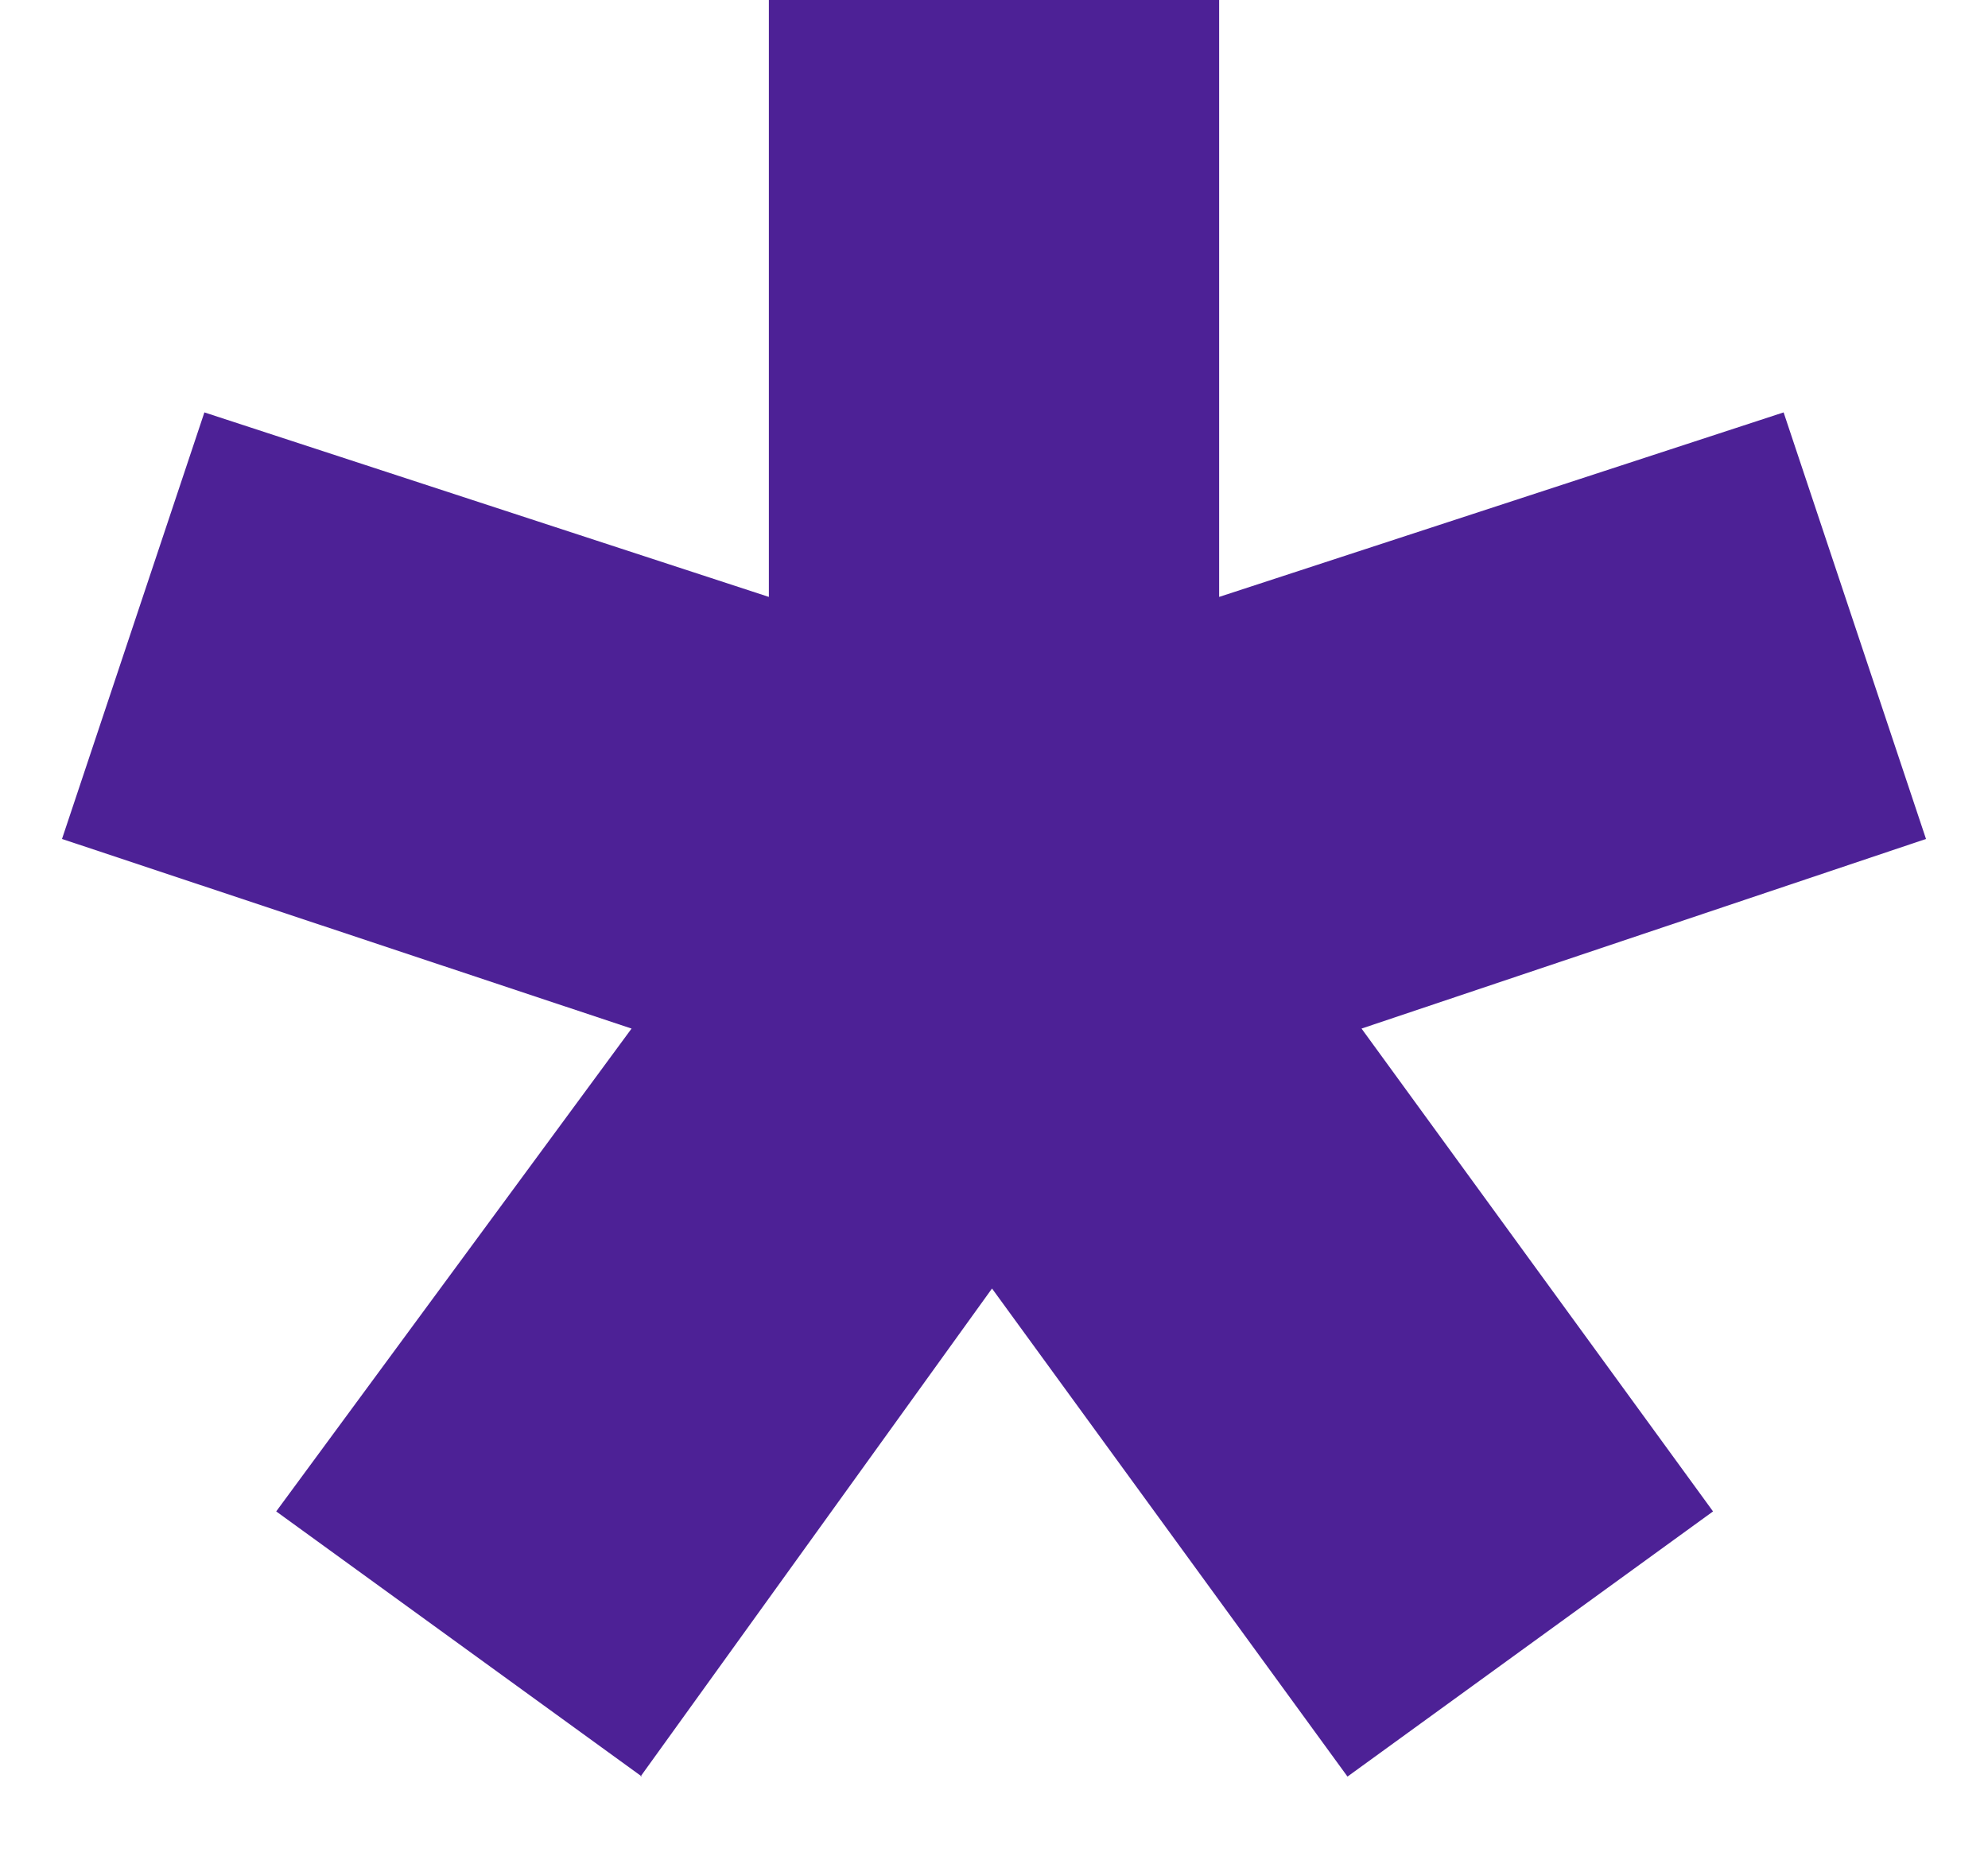
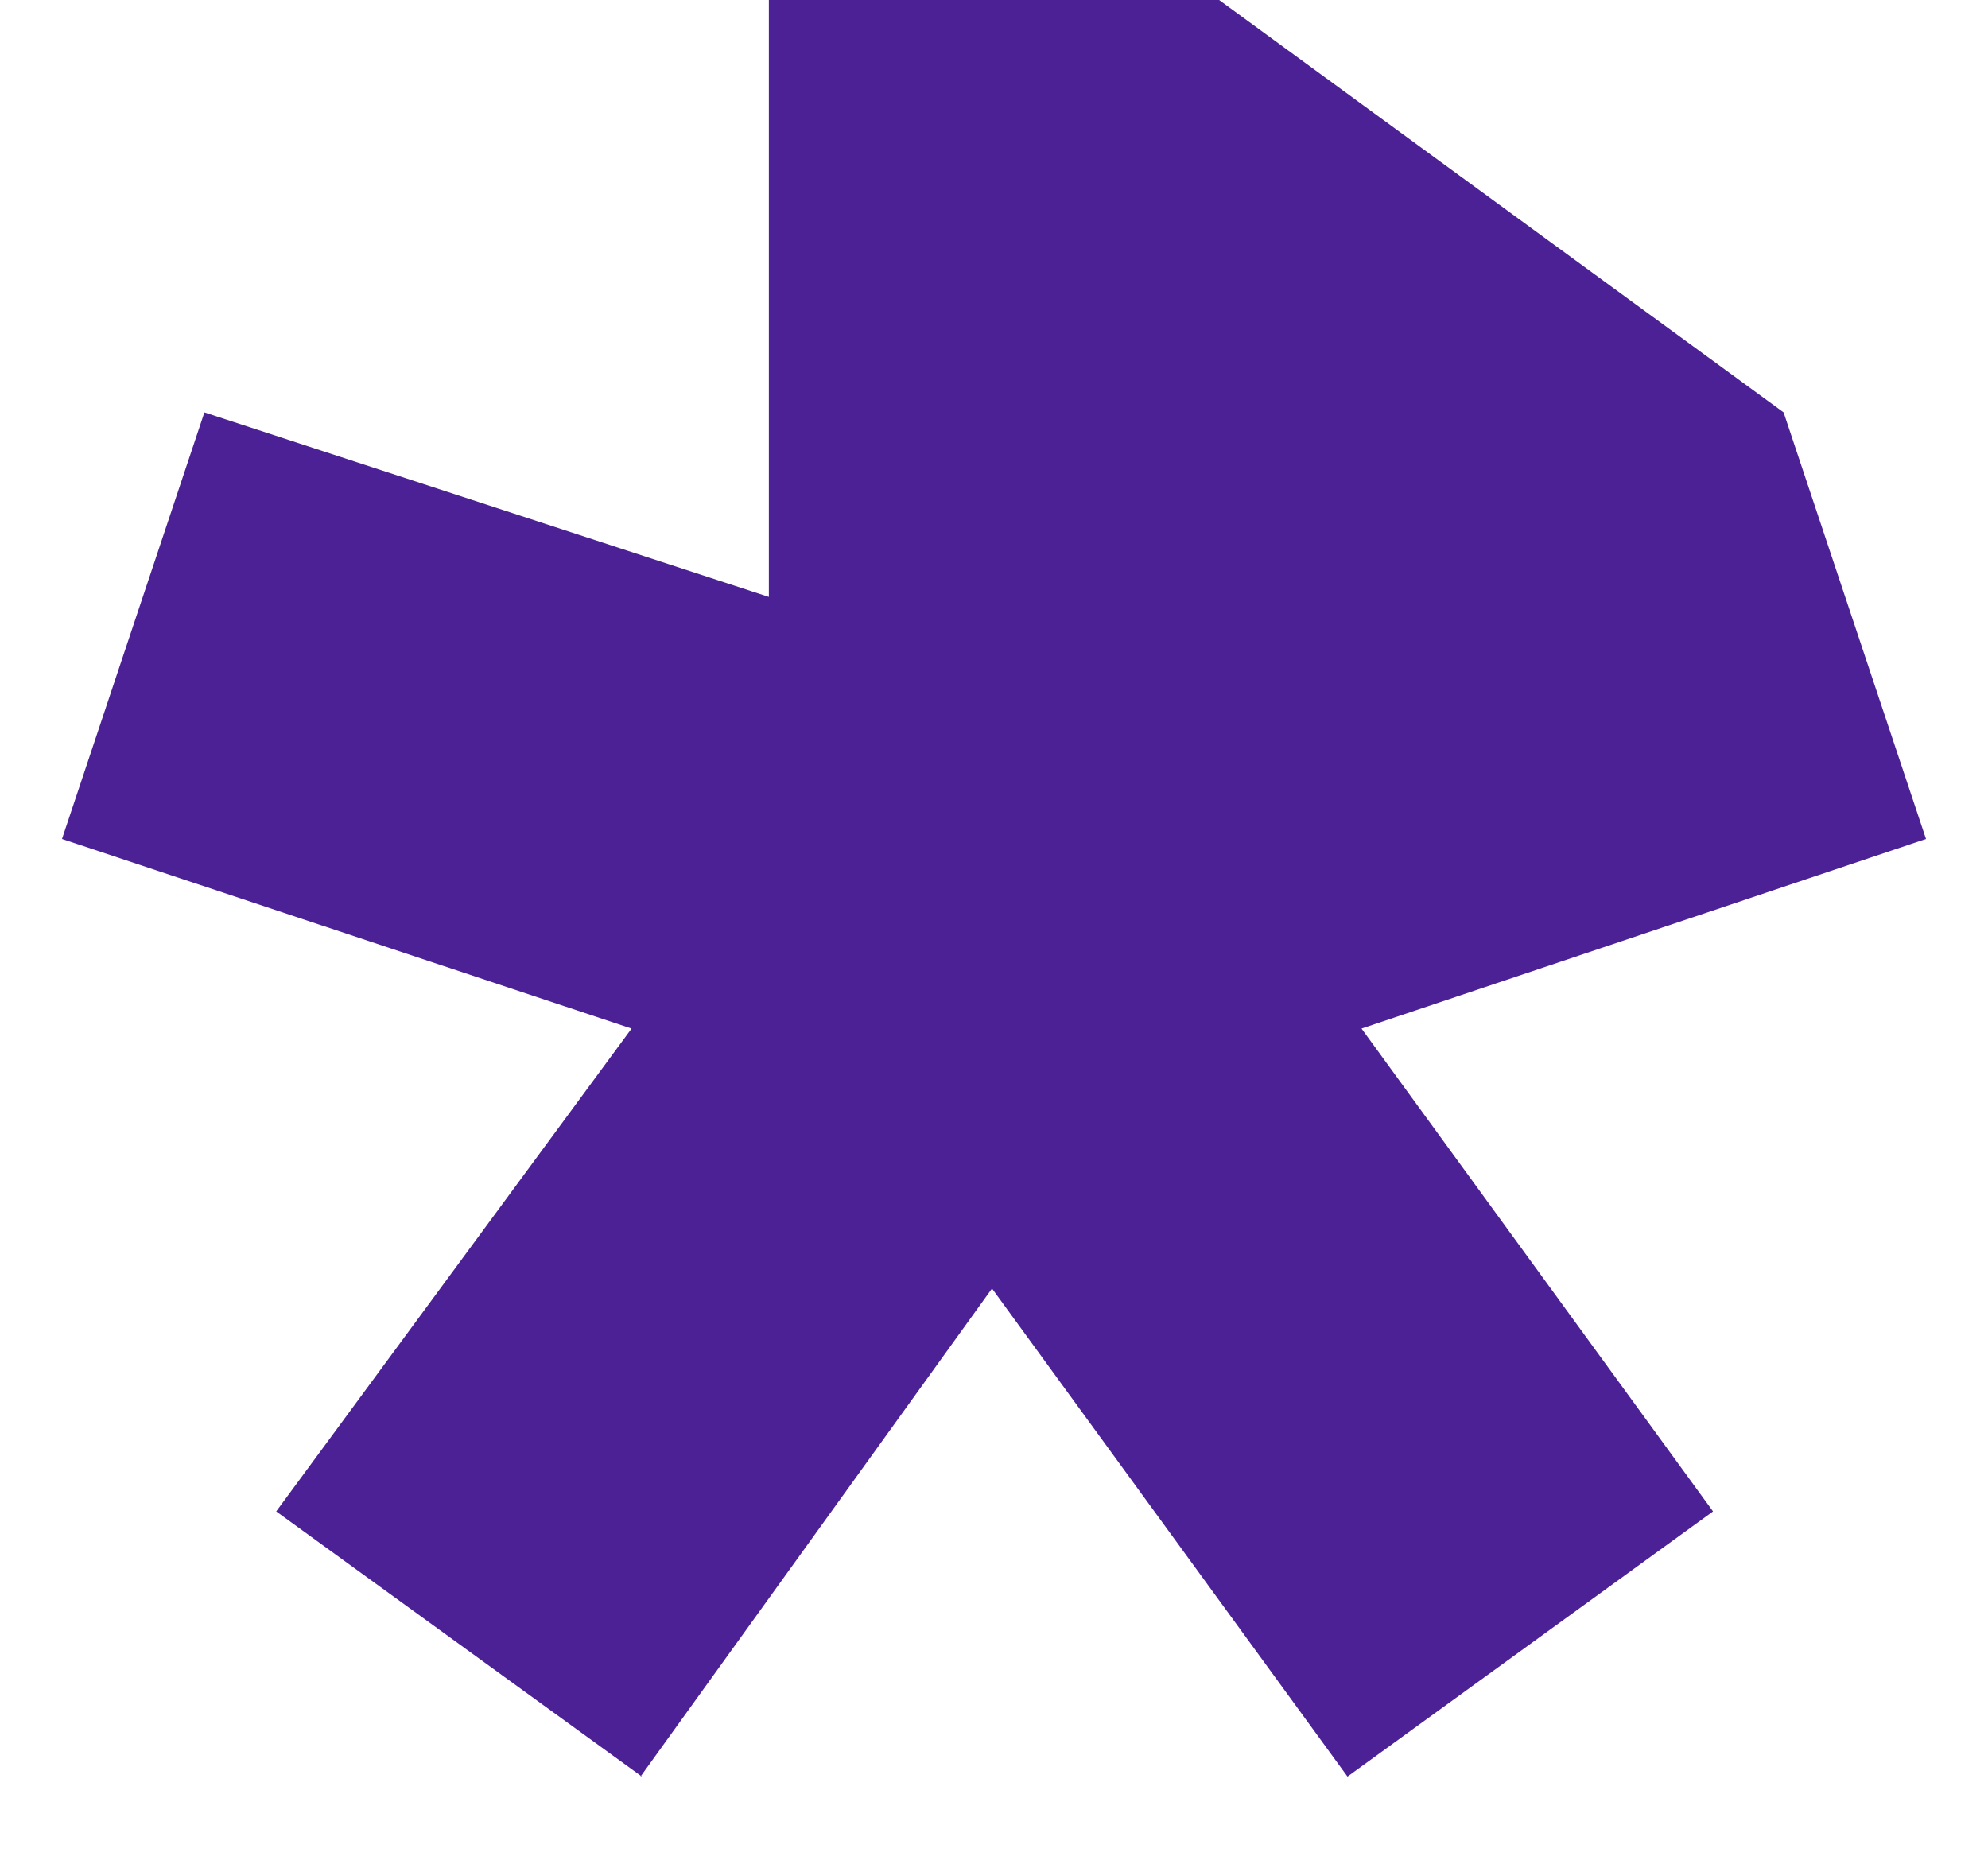
<svg xmlns="http://www.w3.org/2000/svg" width="16" height="15" viewBox="0 0 16 15" fill="none">
-   <path d="M5.166 14.298L2.223 12.164L5.083 8.278L0.499 6.752L1.645 3.319L6.188 4.804V0H9.812V4.804L14.355 3.319L15.501 6.752L10.958 8.278L13.787 12.164L10.845 14.298L7.984 10.37L5.155 14.298H5.166Z" fill="#4D2196" />
+   <path d="M5.166 14.298L2.223 12.164L5.083 8.278L0.499 6.752L1.645 3.319L6.188 4.804V0H9.812L14.355 3.319L15.501 6.752L10.958 8.278L13.787 12.164L10.845 14.298L7.984 10.37L5.155 14.298H5.166Z" fill="#4D2196" />
</svg>